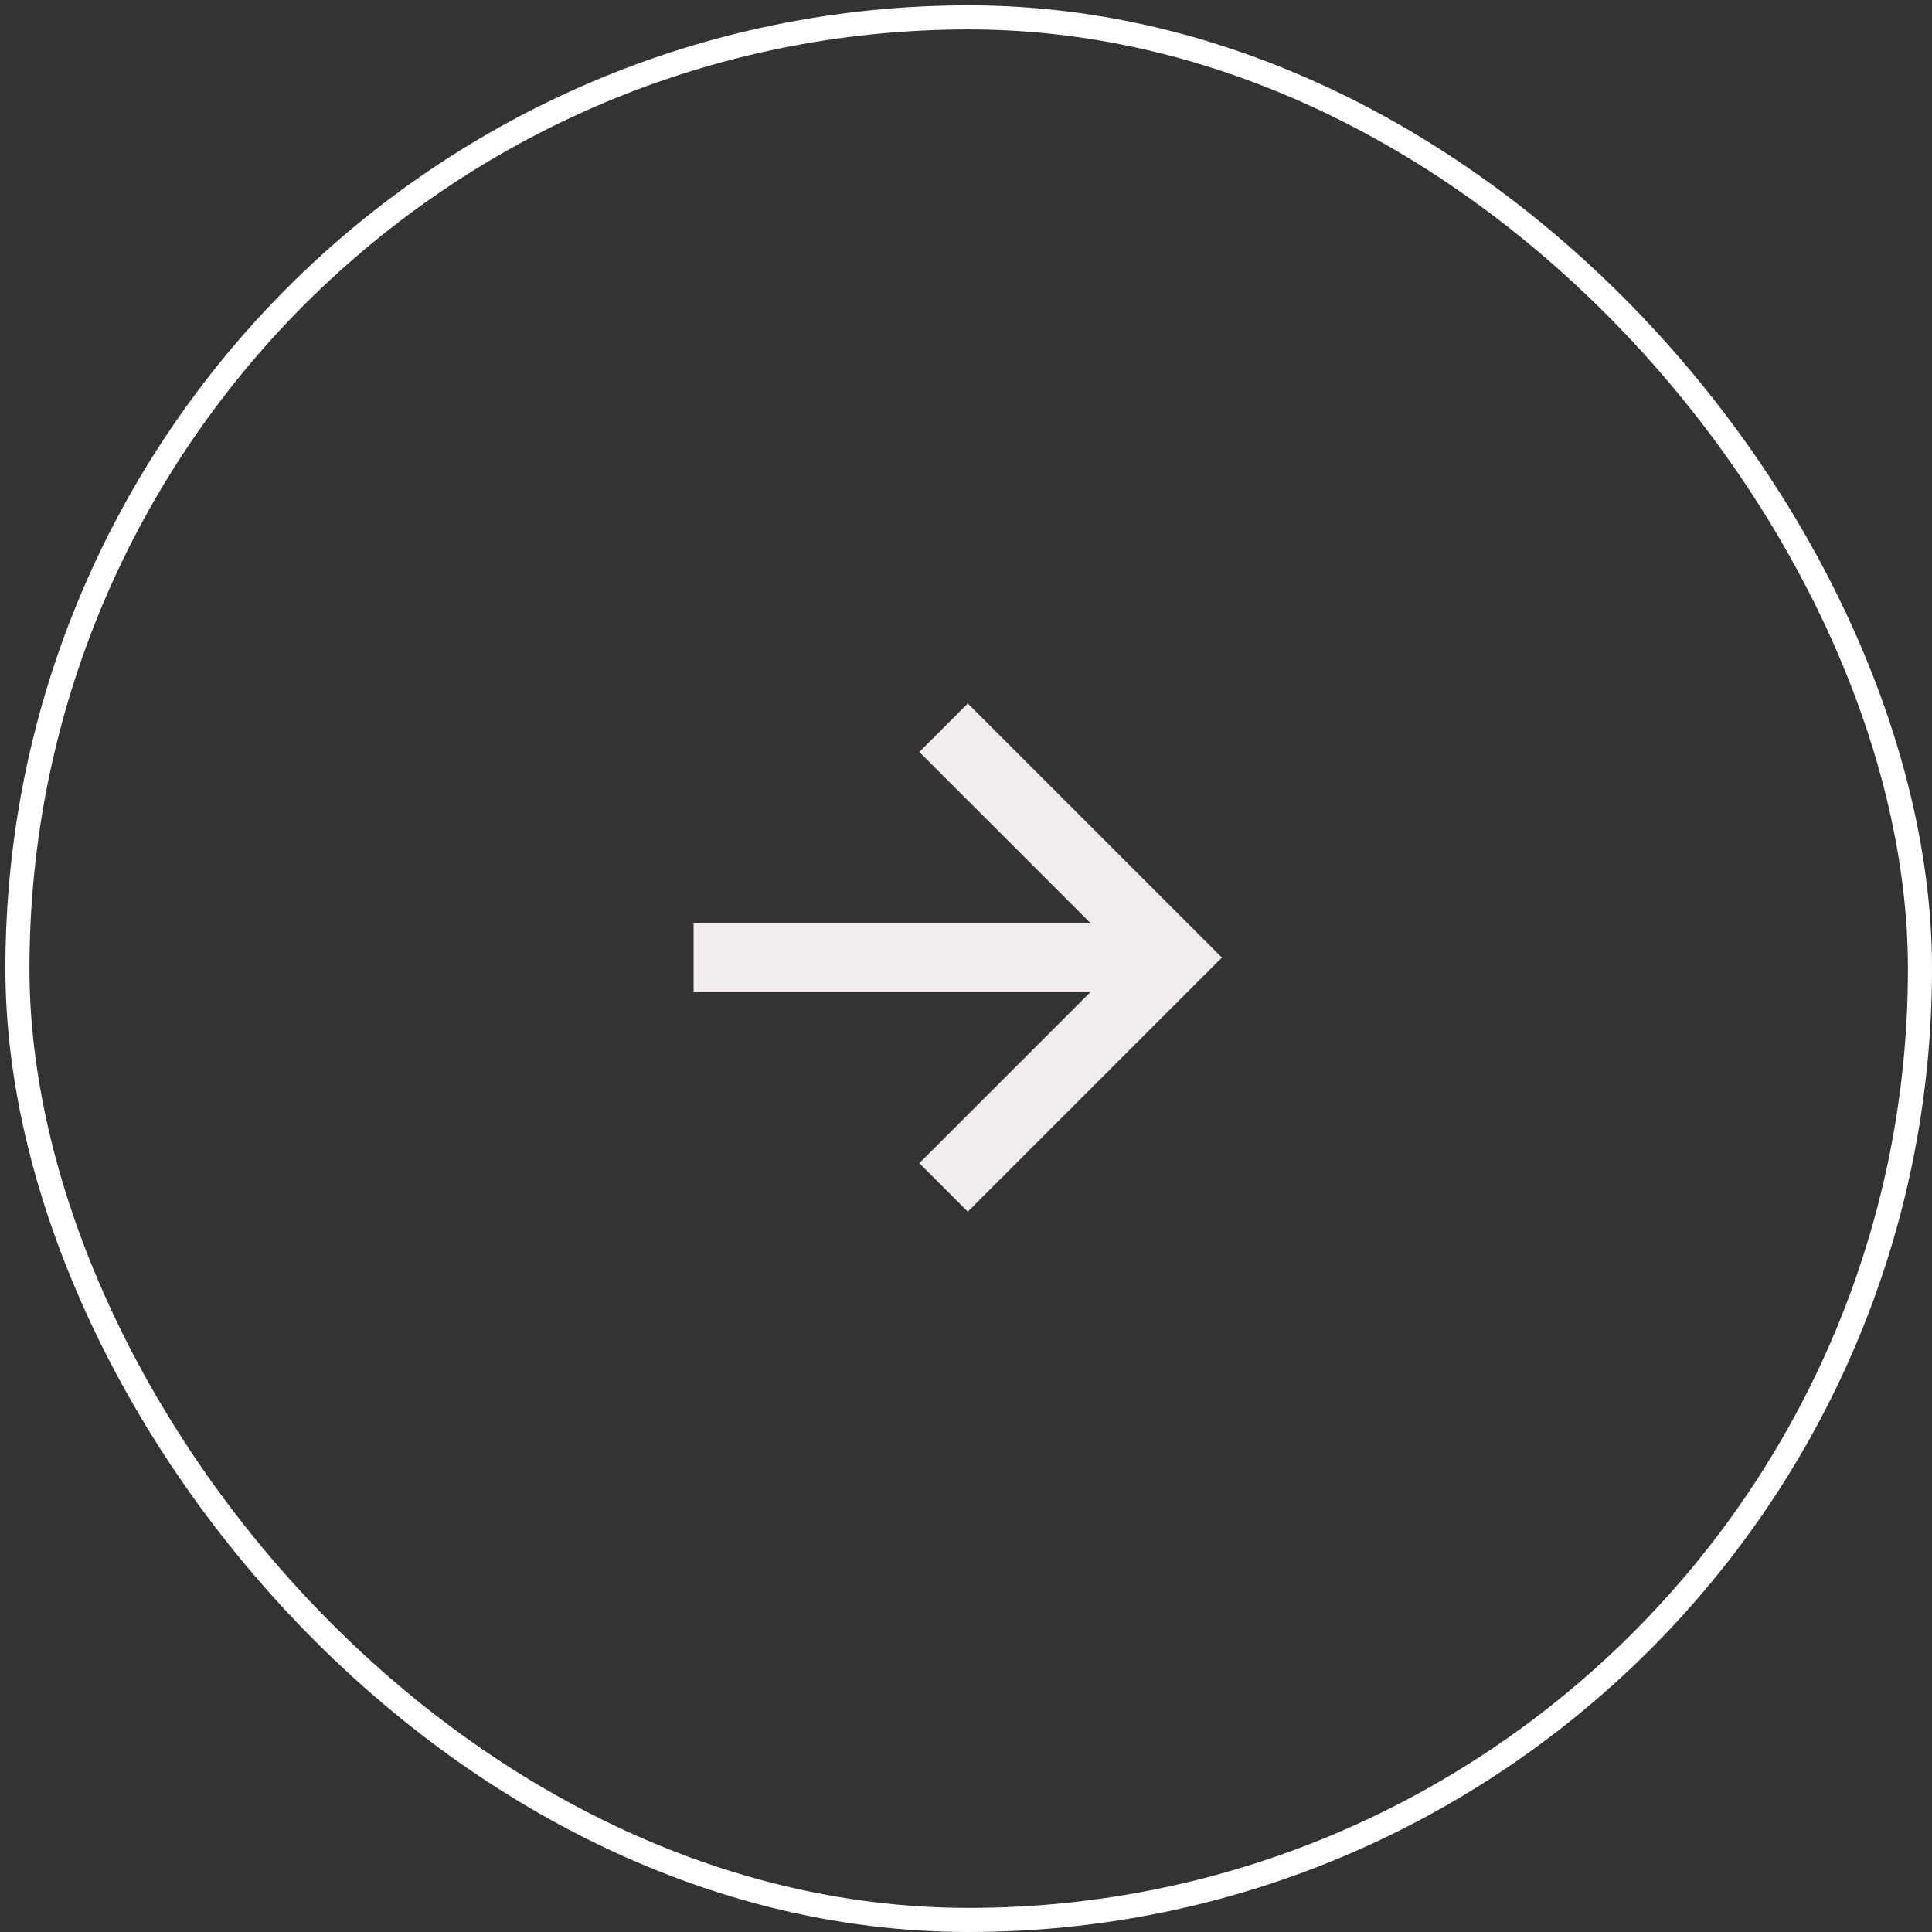
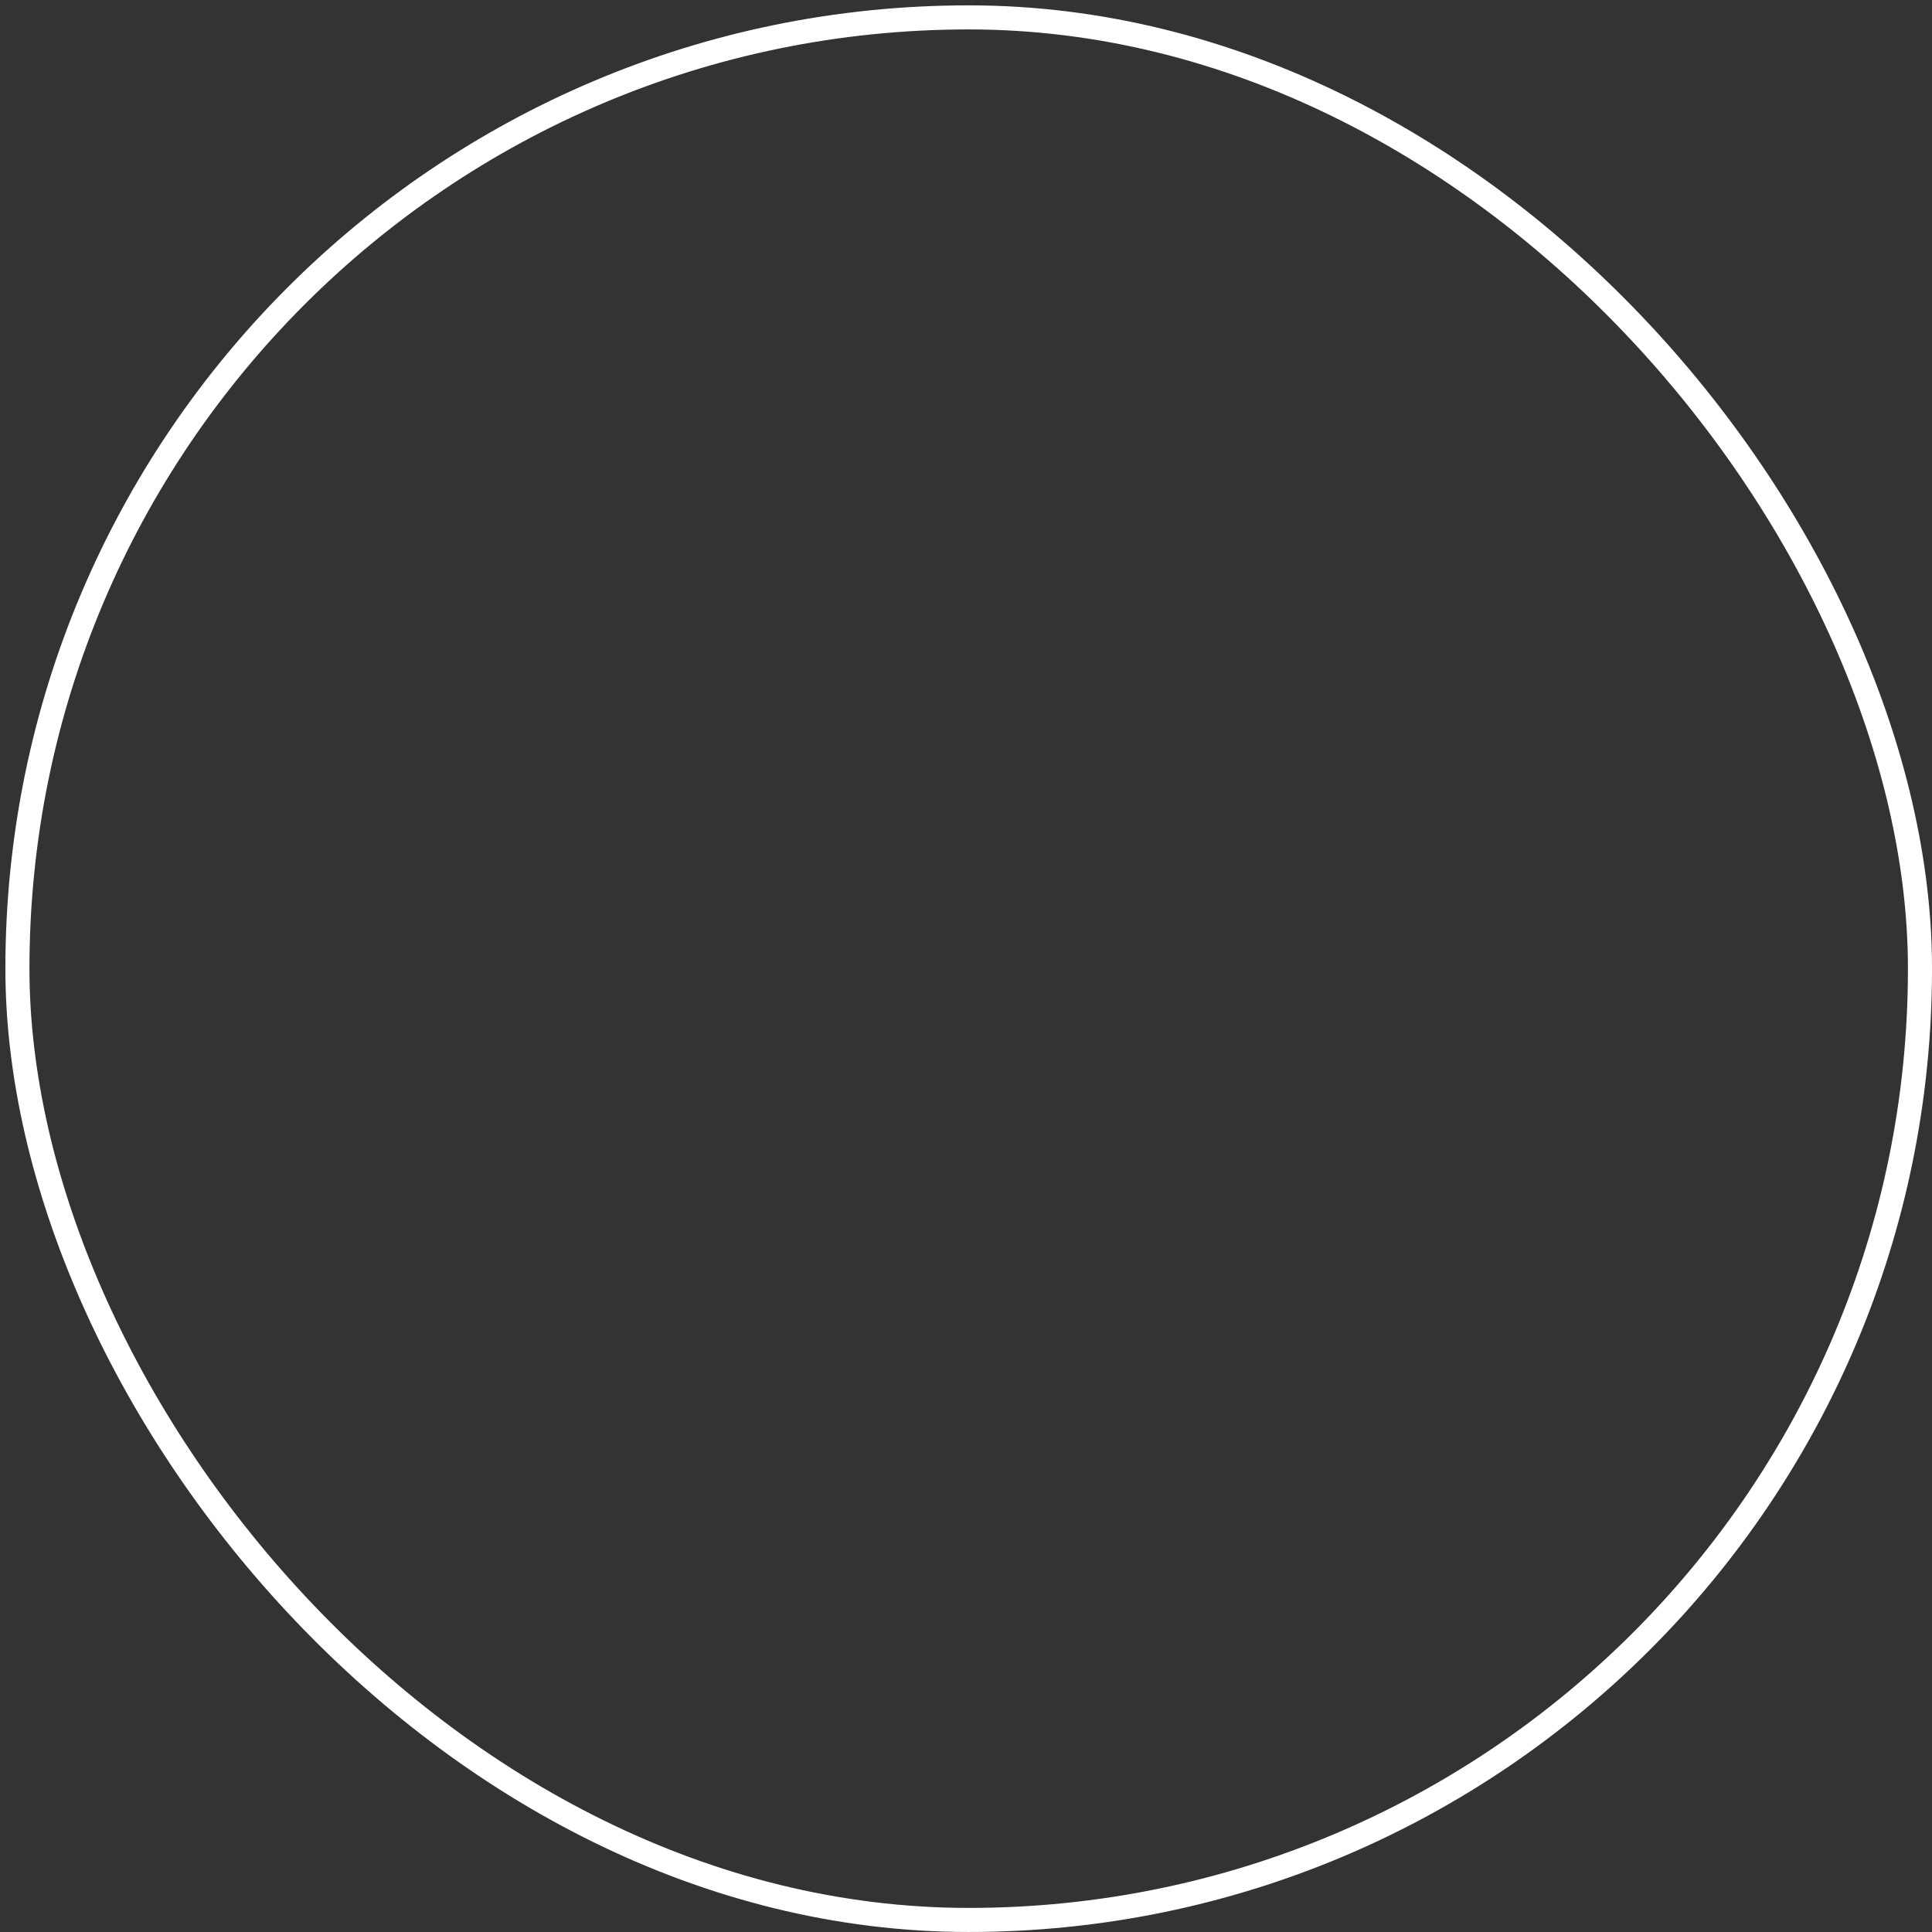
<svg xmlns="http://www.w3.org/2000/svg" width="63" height="63" viewBox="0 0 63 63" fill="none">
  <rect x="0" y="0" width="63" height="63" fill="#333333" stroke="none" />
  <rect x="0.568" y="0.567" width="62.04" height="62.04" rx="31.02" stroke="white" stroke-width="0.785" />
-   <path d="M31.558 24.52L38.264 31.225L31.558 37.93M37.332 31.225L23.735 31.225" stroke="#F2ECEC" stroke-width="2.235" stroke-miterlimit="10" stroke-linecap="square" />
</svg>